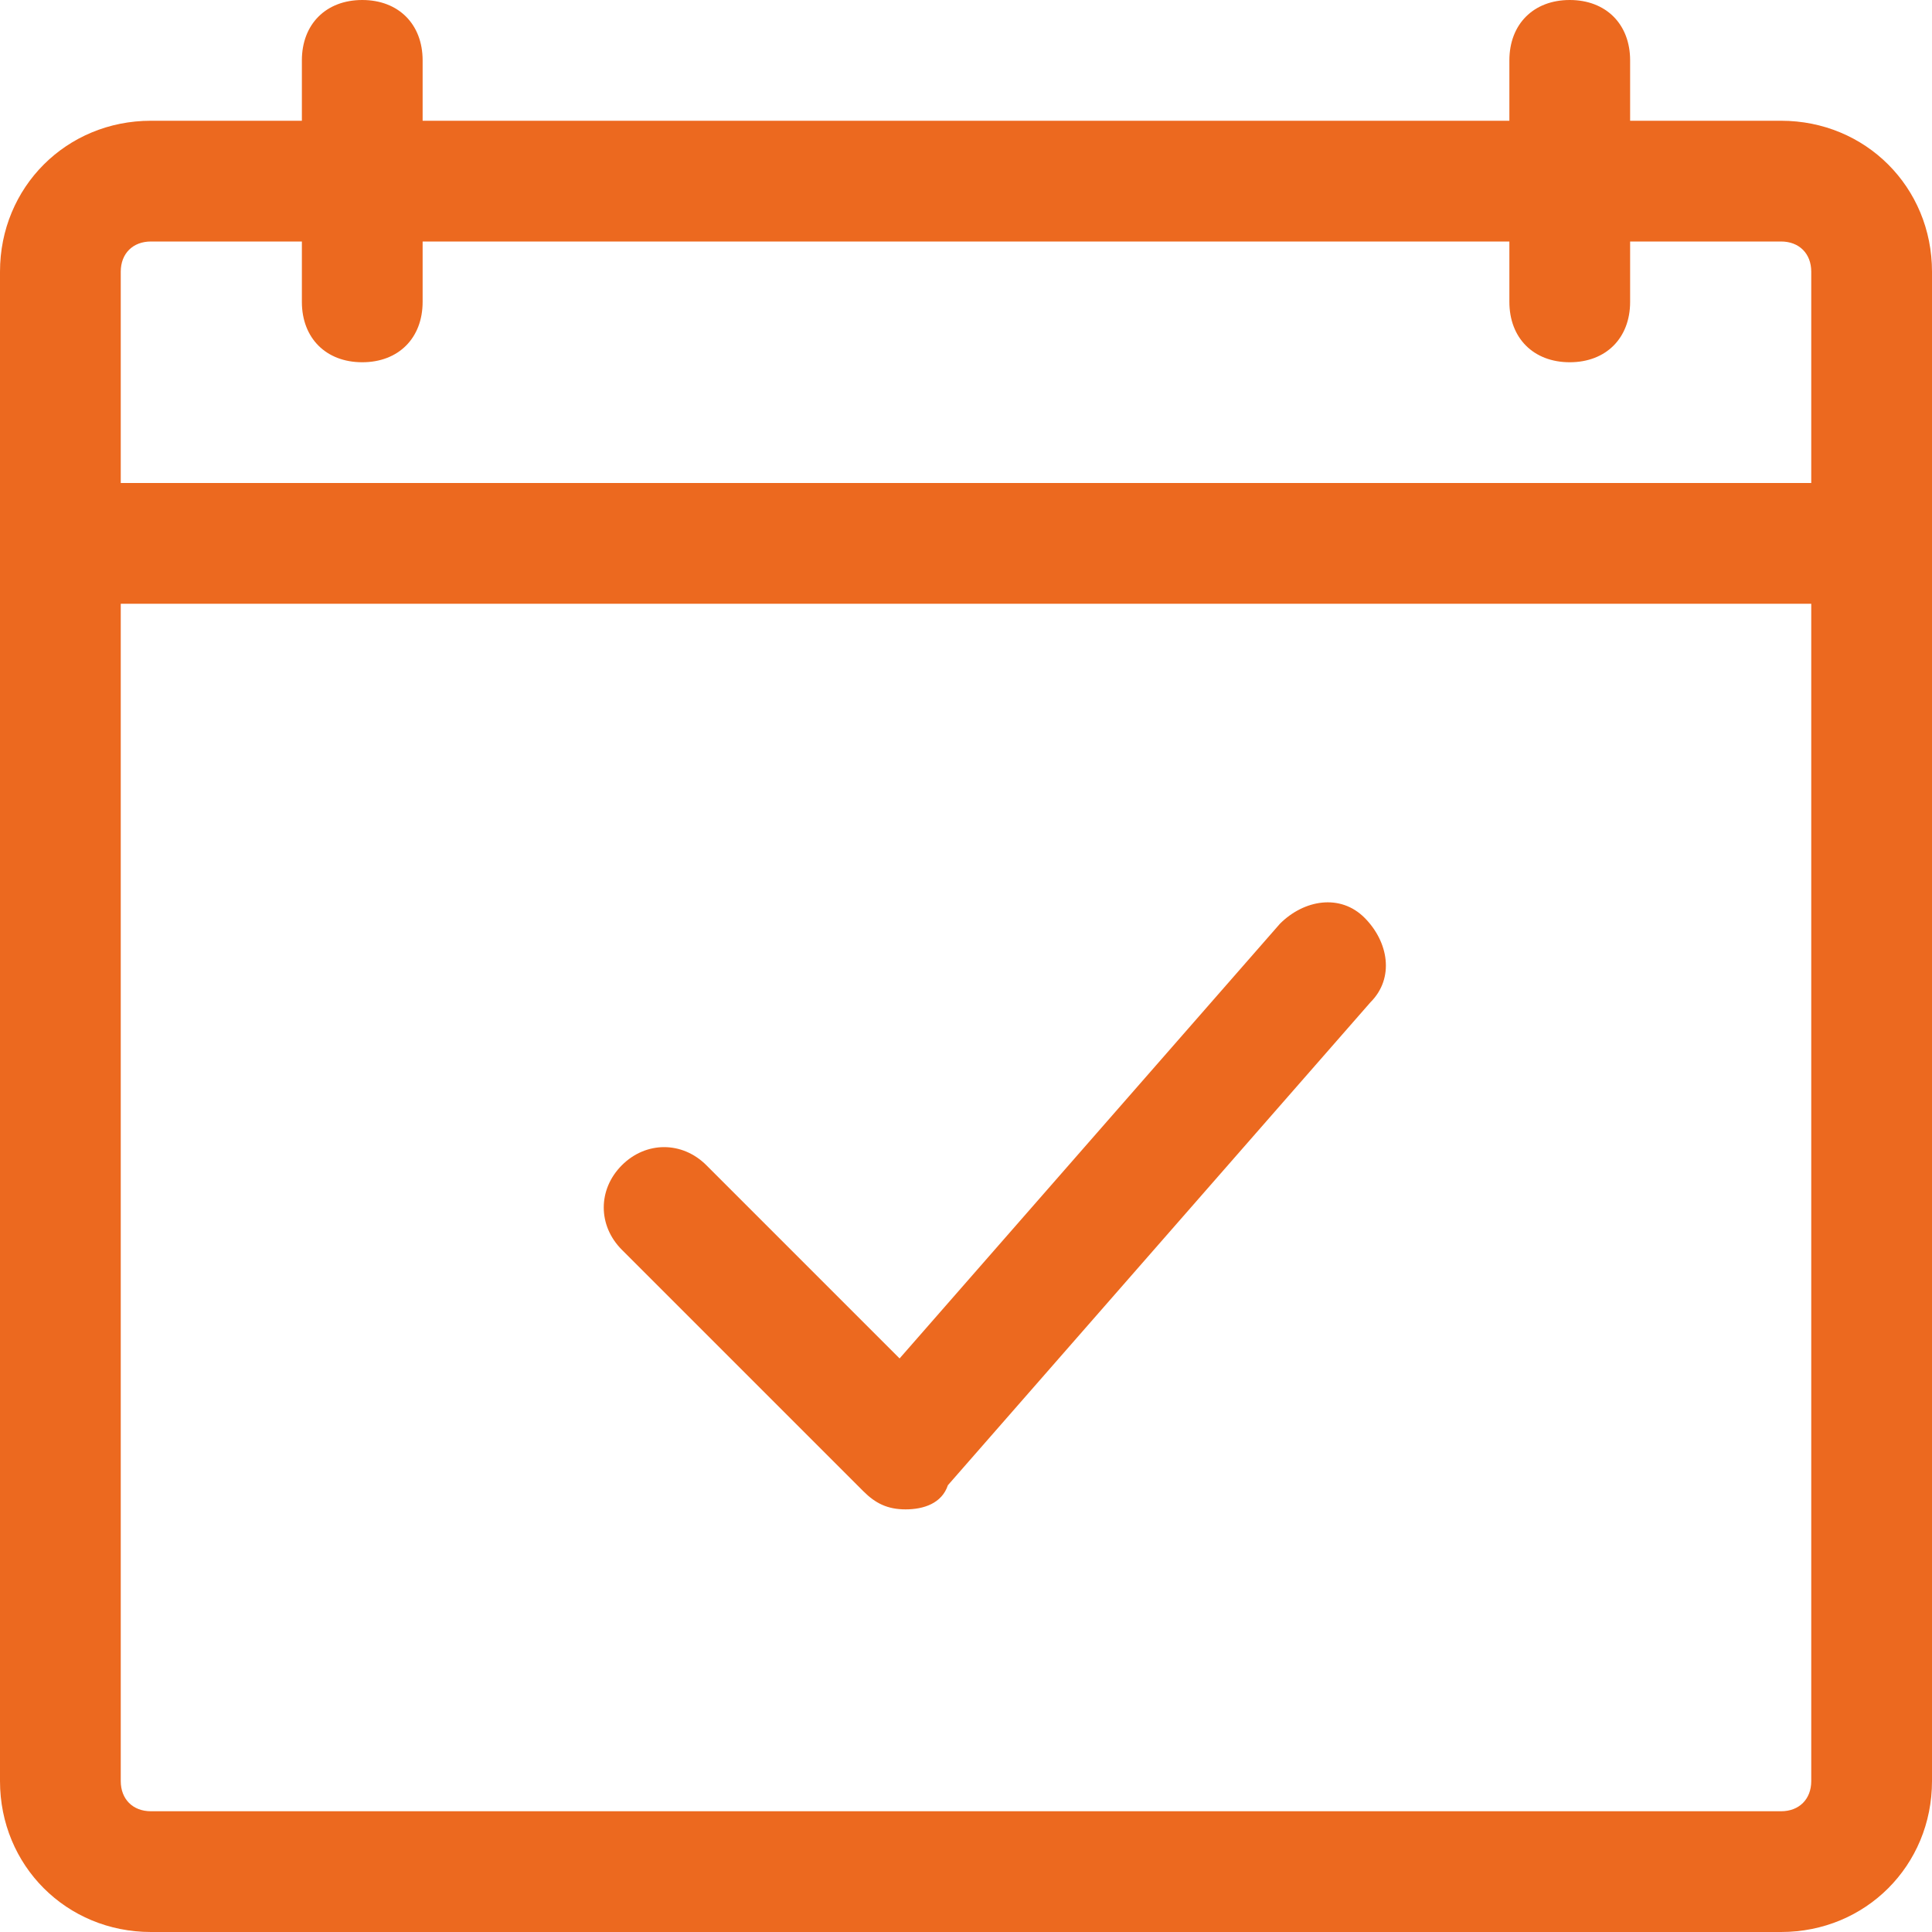
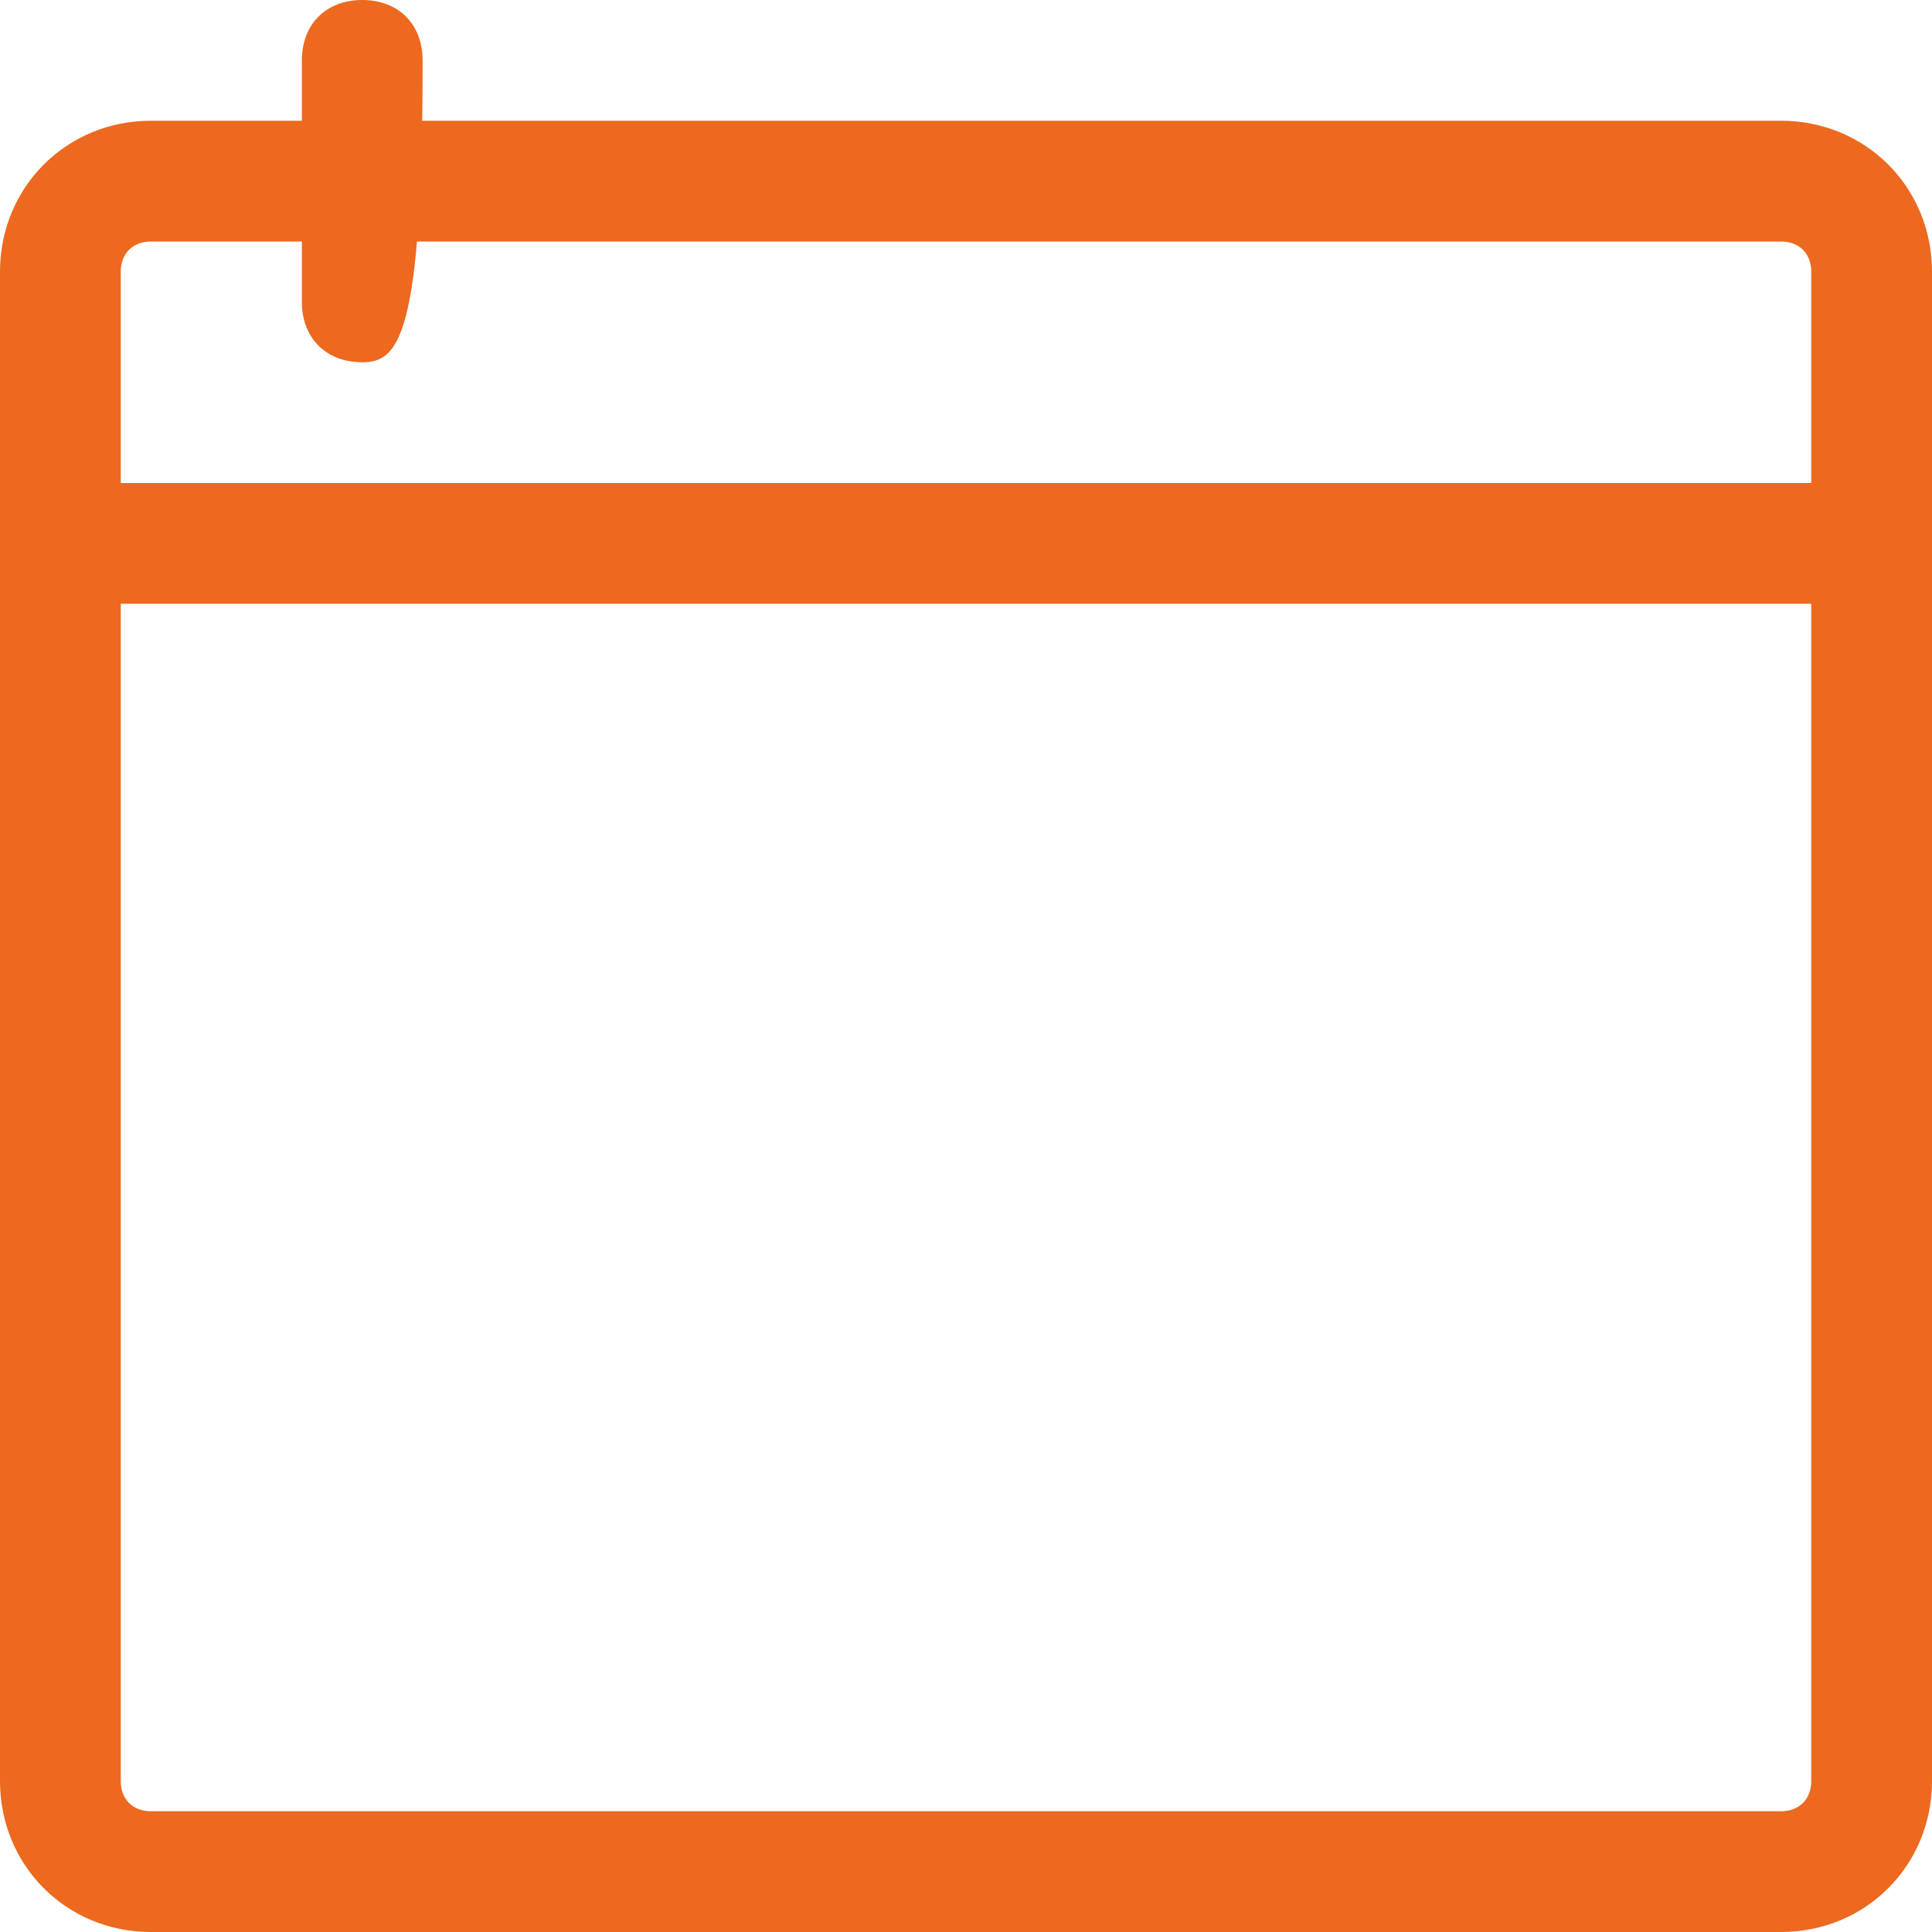
<svg xmlns="http://www.w3.org/2000/svg" version="1.1" id="Слой_1" x="0px" y="0px" viewBox="0 0 32 32" style="enable-background:new 0 0 32 32;" xml:space="preserve" fill="#ec691f">
  <g>
-     <path d="M15,25c-0.3,0-0.5-0.1-0.7-0.3l-4-4c-0.4-0.4-0.4-1,0-1.4s1-0.4,1.4,0l3.2,3.2l6.3-7.2c0.4-0.4,1-0.5,1.4-0.1   c0.4,0.4,0.5,1,0.1,1.4l-7,8C15.6,24.9,15.3,25,15,25C15,25,15,25,15,25z" />
    <path d="M29.5,32h-27C1.1,32,0,30.9,0,29.5v-25C0,3.1,1.1,2,2.5,2h27C30.9,2,32,3.1,32,4.5v25C32,30.9,30.9,32,29.5,32z M2.5,4   C2.2,4,2,4.2,2,4.5v25C2,29.8,2.2,30,2.5,30h27c0.3,0,0.5-0.2,0.5-0.5v-25C30,4.2,29.8,4,29.5,4H2.5z" />
    <path d="M31,10H1c-0.6,0-1-0.4-1-1s0.4-1,1-1h30c0.6,0,1,0.4,1,1S31.6,10,31,10z" />
-     <path d="M6,6C5.4,6,5,5.6,5,5V1c0-0.6,0.4-1,1-1s1,0.4,1,1v4C7,5.6,6.6,6,6,6z" />
-     <path d="M26,6c-0.6,0-1-0.4-1-1V1c0-0.6,0.4-1,1-1s1,0.4,1,1v4C27,5.6,26.6,6,26,6z" />
+     <path d="M6,6C5.4,6,5,5.6,5,5V1c0-0.6,0.4-1,1-1s1,0.4,1,1C7,5.6,6.6,6,6,6z" />
  </g>
</svg>